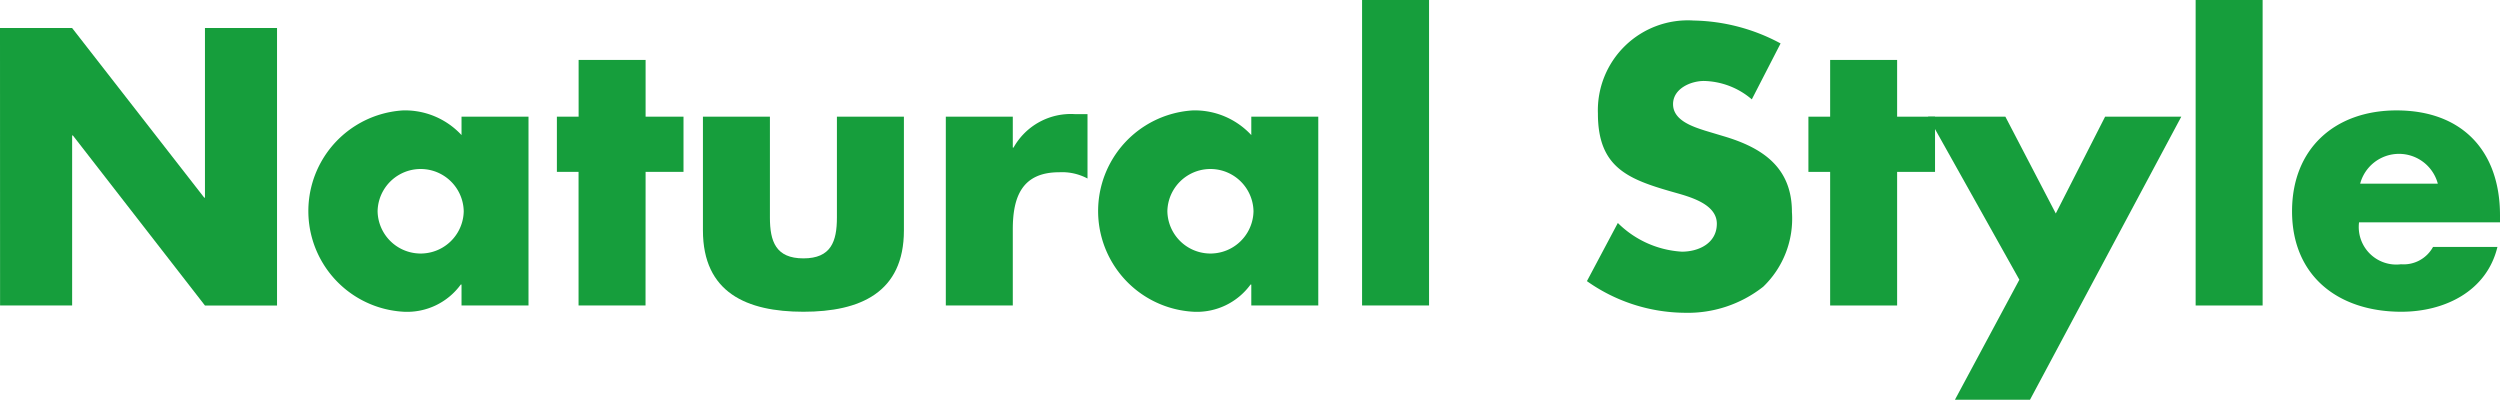
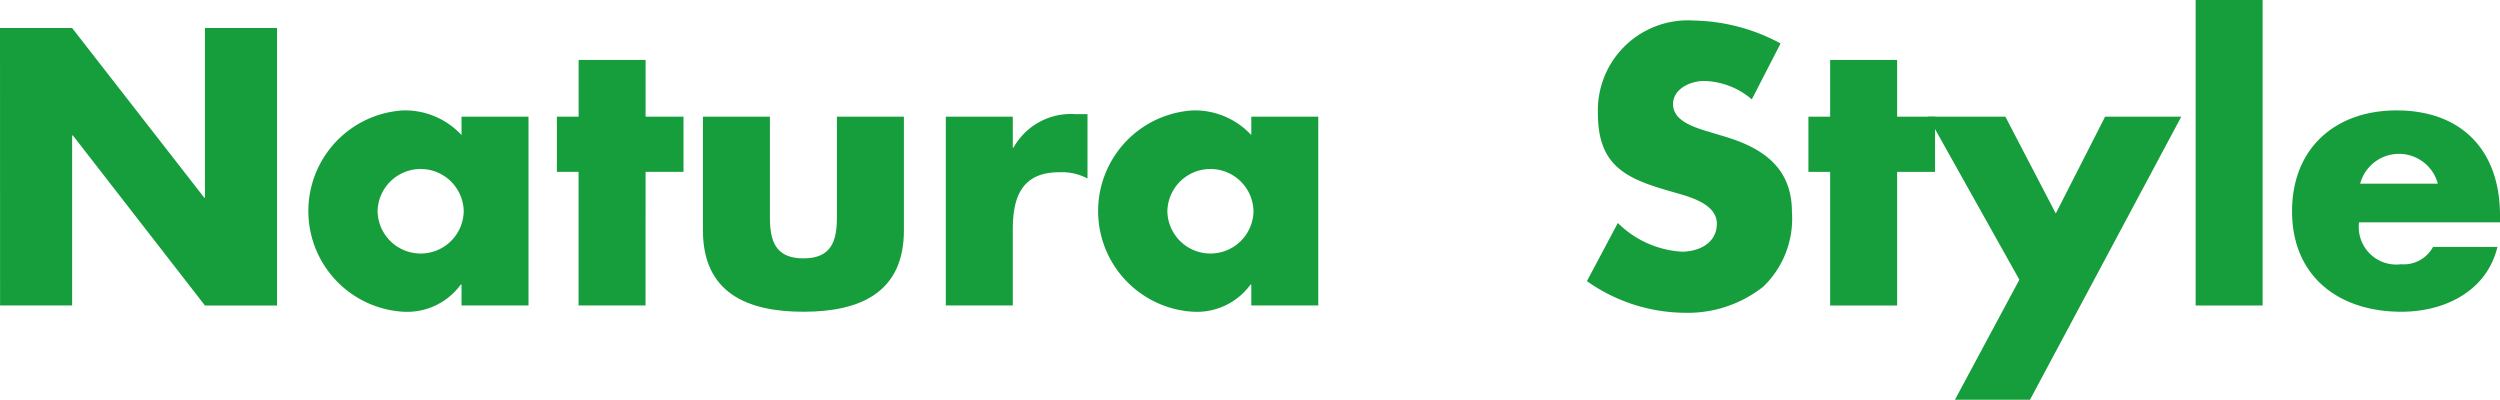
<svg xmlns="http://www.w3.org/2000/svg" id="レイヤー_1" data-name="レイヤー 1" viewBox="0 0 163.031 26.066">
  <defs>
    <style>.cls-1{fill:#169e3c;}</style>
  </defs>
  <path class="cls-1" d="M339.484,286.791h4.7l8.618,11.065h.048V286.791h4.7v18.1h-4.7L344.236,293.8h-.048v11.089h-4.7Z" transform="translate(-339.484 -284.967)" />
  <path class="cls-1" d="M373.949,304.889h-4.368v-1.368h-.048a4.324,4.324,0,0,1-3.72,1.776,6.576,6.576,0,0,1-.048-13.13,5.023,5.023,0,0,1,3.816,1.609v-1.2h4.368Zm-9.841-6.145a2.809,2.809,0,0,0,5.617,0,2.809,2.809,0,0,0-5.617,0Z" transform="translate(-339.484 -284.967)" />
  <path class="cls-1" d="M381.581,304.889h-4.368v-8.713H375.8v-3.6h1.417v-3.7h4.368v3.7h2.472v3.6h-2.472Z" transform="translate(-339.484 -284.967)" />
  <path class="cls-1" d="M389.692,292.576v6.576c0,1.56.384,2.664,2.185,2.664s2.184-1.1,2.184-2.664v-6.576h4.369v7.416c0,4.057-2.857,5.305-6.553,5.305s-6.553-1.248-6.553-5.305v-7.416Z" transform="translate(-339.484 -284.967)" />
  <path class="cls-1" d="M405.531,294.592h.048a4.278,4.278,0,0,1,3.984-2.184h.84v4.2a3.533,3.533,0,0,0-1.847-.408c-2.425,0-3.025,1.608-3.025,3.72v4.969h-4.368V292.576h4.368Z" transform="translate(-339.484 -284.967)" />
  <path class="cls-1" d="M425.452,304.889h-4.368v-1.368h-.048a4.324,4.324,0,0,1-3.721,1.776,6.576,6.576,0,0,1-.047-13.13,5.023,5.023,0,0,1,3.816,1.609v-1.2h4.368Zm-9.841-6.145a2.809,2.809,0,0,0,5.617,0,2.809,2.809,0,0,0-5.617,0Z" transform="translate(-339.484 -284.967)" />
-   <path class="cls-1" d="M432.676,304.889h-4.368V284.967h4.368Z" transform="translate(-339.484 -284.967)" />
  <path class="cls-1" d="M453.724,291.447a4.954,4.954,0,0,0-3.12-1.2c-.865,0-2.016.5-2.016,1.512,0,1.055,1.271,1.464,2.088,1.728l1.2.36c2.52.744,4.464,2.016,4.464,4.944a6.149,6.149,0,0,1-1.872,4.873,7.941,7.941,0,0,1-5.136,1.7,11.169,11.169,0,0,1-6.361-2.064l2.016-3.793a6.454,6.454,0,0,0,4.176,1.872c1.1,0,2.28-.551,2.28-1.824,0-1.32-1.847-1.776-2.855-2.064-2.952-.84-4.9-1.608-4.9-5.112a5.866,5.866,0,0,1,6.241-6.073A12.376,12.376,0,0,1,455.6,287.8Z" transform="translate(-339.484 -284.967)" />
  <path class="cls-1" d="M463.2,304.889h-4.368v-8.713h-1.417v-3.6h1.417v-3.7H463.2v3.7h2.472v3.6H463.2Z" transform="translate(-339.484 -284.967)" />
  <path class="cls-1" d="M465.218,292.576h5.041l3.288,6.312,3.216-6.312h4.968l-9.865,18.457h-4.895l4.2-7.825Z" transform="translate(-339.484 -284.967)" />
  <path class="cls-1" d="M487.035,304.889h-4.368V284.967h4.368Z" transform="translate(-339.484 -284.967)" />
  <path class="cls-1" d="M502.516,299.464h-9.193a2.448,2.448,0,0,0,2.737,2.736,2.182,2.182,0,0,0,2.087-1.128h4.2c-.7,2.9-3.456,4.225-6.265,4.225-4.08,0-7.128-2.3-7.128-6.553,0-4.1,2.808-6.577,6.816-6.577,4.273,0,6.745,2.641,6.745,6.841Zm-4.056-2.52a2.621,2.621,0,0,0-5.064,0Z" transform="translate(-339.484 -284.967)" />
</svg>